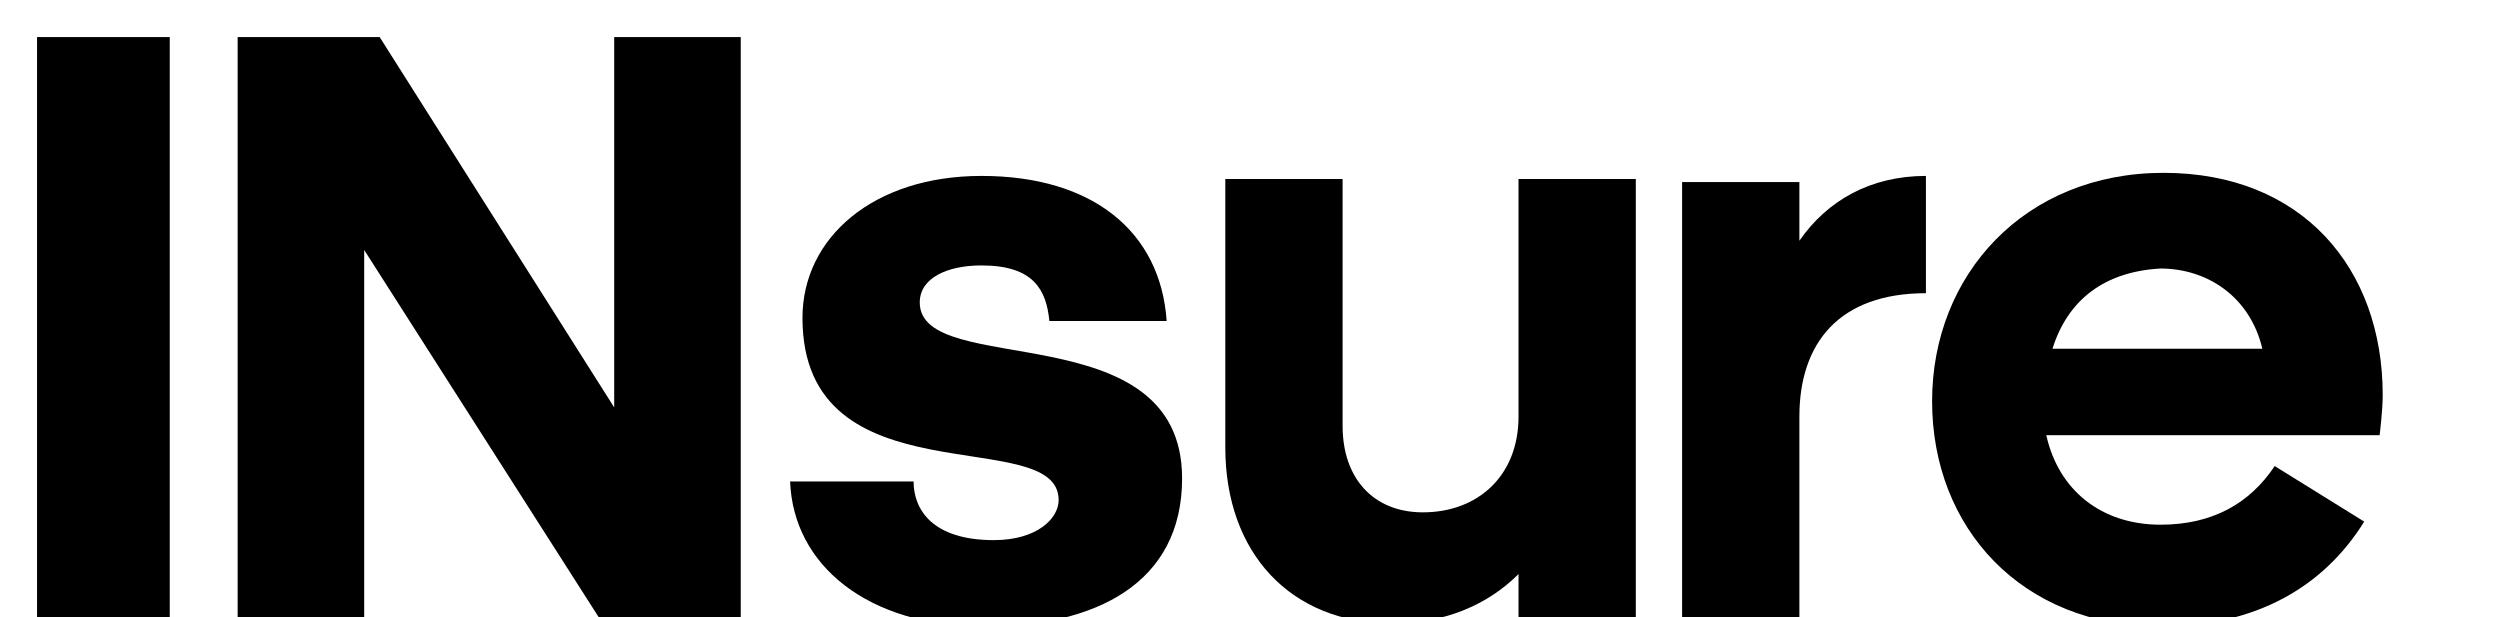
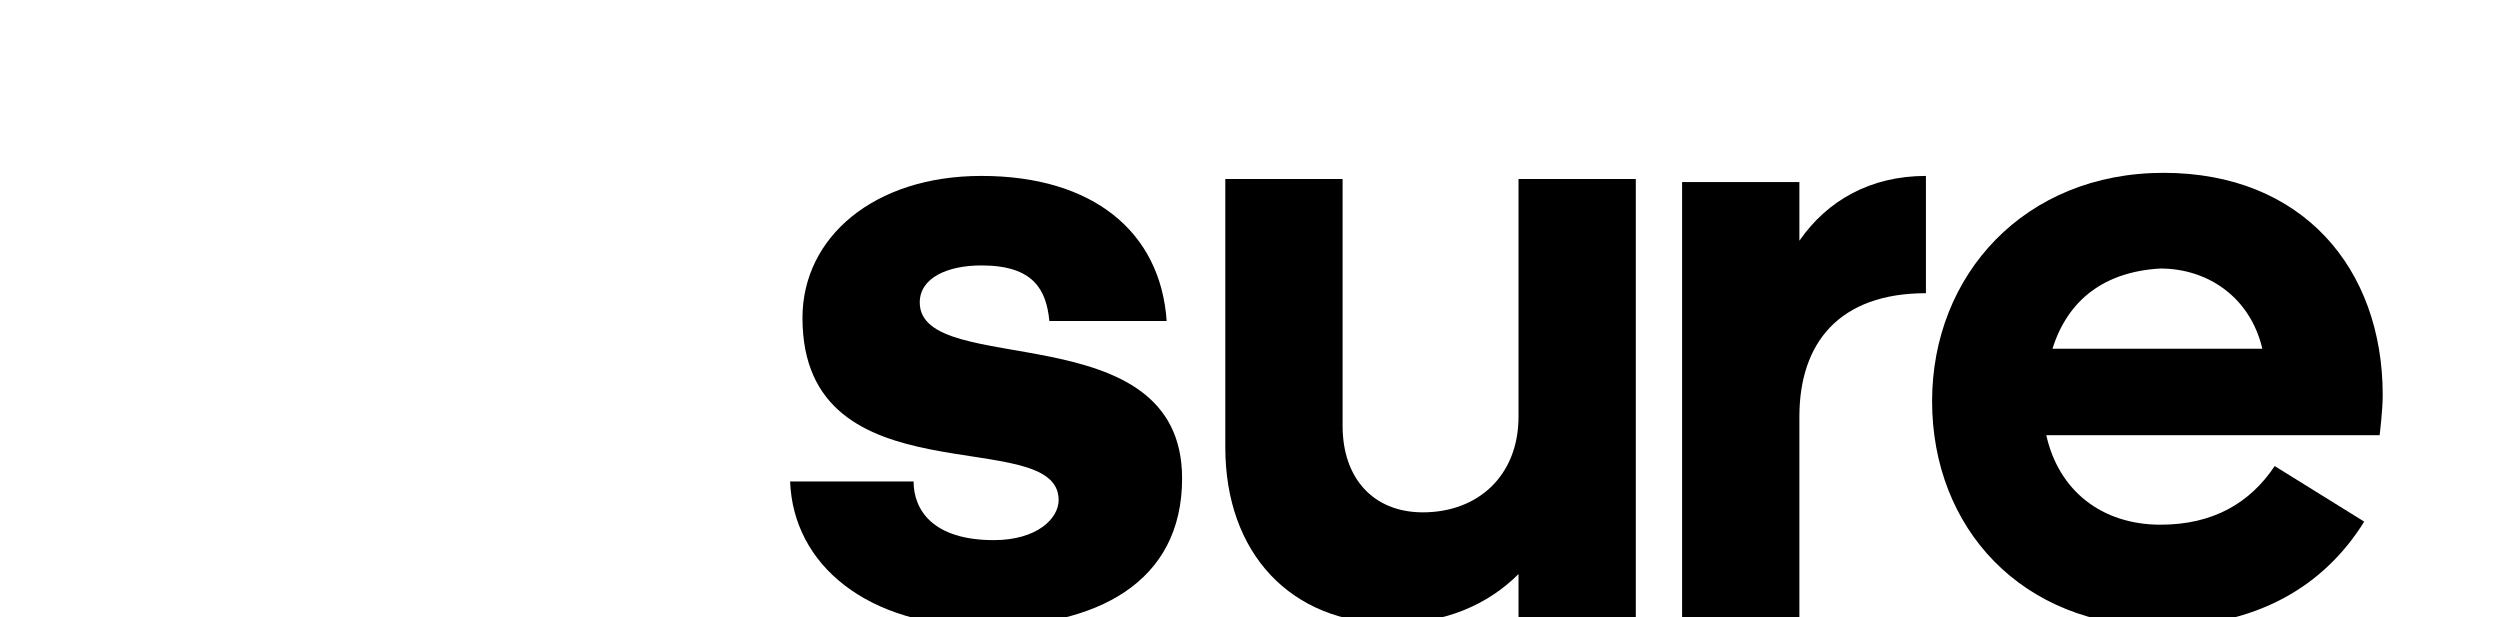
<svg xmlns="http://www.w3.org/2000/svg" version="1.1" id="Livello_1" x="0px" y="0px" viewBox="0 0 81 20" style="enable-background:new 0 0 81 20;" xml:space="preserve">
  <style type="text/css">
	.st0{enable-background:new    ;}
	.st1{fill:#000000;}
</style>
  <title>INsure</title>
  <desc>Created with Sketch.</desc>
  <g id="Page-1">
    <g id="scroll-V5" transform="translate(-135, -37)">
      <g id="Group-18" transform="translate(38, 27)">
        <g class="st0">
-           <path class="st1" d="M98.2,30V11.2h4.3V30H98.2z" />
-           <path class="st1" d="M108.8,18.1V30h-4.1V11.2h4.6l7.6,12v-12h4.1V30h-4.6L108.8,18.1z" />
          <path class="st1" d="M126.6,25.6c0,0.9,0.6,1.9,2.6,1.9c1.4,0,2.1-0.7,2.1-1.3c0-2.5-8.3,0.1-8.3-5.9c0-2.6,2.3-4.6,5.8-4.6      c3.6,0,5.8,1.8,6,4.7H131c-0.1-1-0.5-1.8-2.2-1.8c-1.1,0-2,0.4-2,1.2c0,2.5,8.5,0.3,8.5,5.7c0,3.4-2.8,4.8-6.4,4.8      c-3.8,0-6.2-2-6.3-4.7H126.6z" />
          <path class="st1" d="M146.2,30v-1.4c-1,1-2.4,1.6-4.1,1.6c-3.3,0-5.4-2.3-5.4-5.7v-8.7h3.8v8c0,1.7,1,2.8,2.6,2.8      c1.8,0,3.1-1.2,3.1-3.1v-7.7h3.8V30H146.2z" />
          <path class="st1" d="M151.5,30V15.9h3.8v1.9c0.9-1.3,2.3-2.1,4.1-2.1v3.8c-2.8,0-4.1,1.6-4.1,4V30H151.5z" />
-           <path class="st1" d="M167,30.3c-4.5,0-7.4-3.2-7.4-7.3c0-4.1,3-7.4,7.5-7.4c4.5,0,7.1,3.1,7.1,7.2c0,0.5-0.1,1.3-0.1,1.3h-10.8      c0.4,1.8,1.8,2.9,3.7,2.9c1.7,0,2.9-0.7,3.7-1.9l2.9,1.8C172.3,29,170.1,30.3,167,30.3z M163.5,21.3h6.8      c-0.4-1.7-1.8-2.6-3.3-2.6C165.2,18.8,164,19.7,163.5,21.3z" />
+           <path class="st1" d="M167,30.3c-4.5,0-7.4-3.2-7.4-7.3c0-4.1,3-7.4,7.5-7.4c4.5,0,7.1,3.1,7.1,7.2c0,0.5-0.1,1.3-0.1,1.3h-10.8      c0.4,1.8,1.8,2.9,3.7,2.9c1.7,0,2.9-0.7,3.7-1.9l2.9,1.8C172.3,29,170.1,30.3,167,30.3M163.5,21.3h6.8      c-0.4-1.7-1.8-2.6-3.3-2.6C165.2,18.8,164,19.7,163.5,21.3z" />
        </g>
      </g>
    </g>
  </g>
</svg>